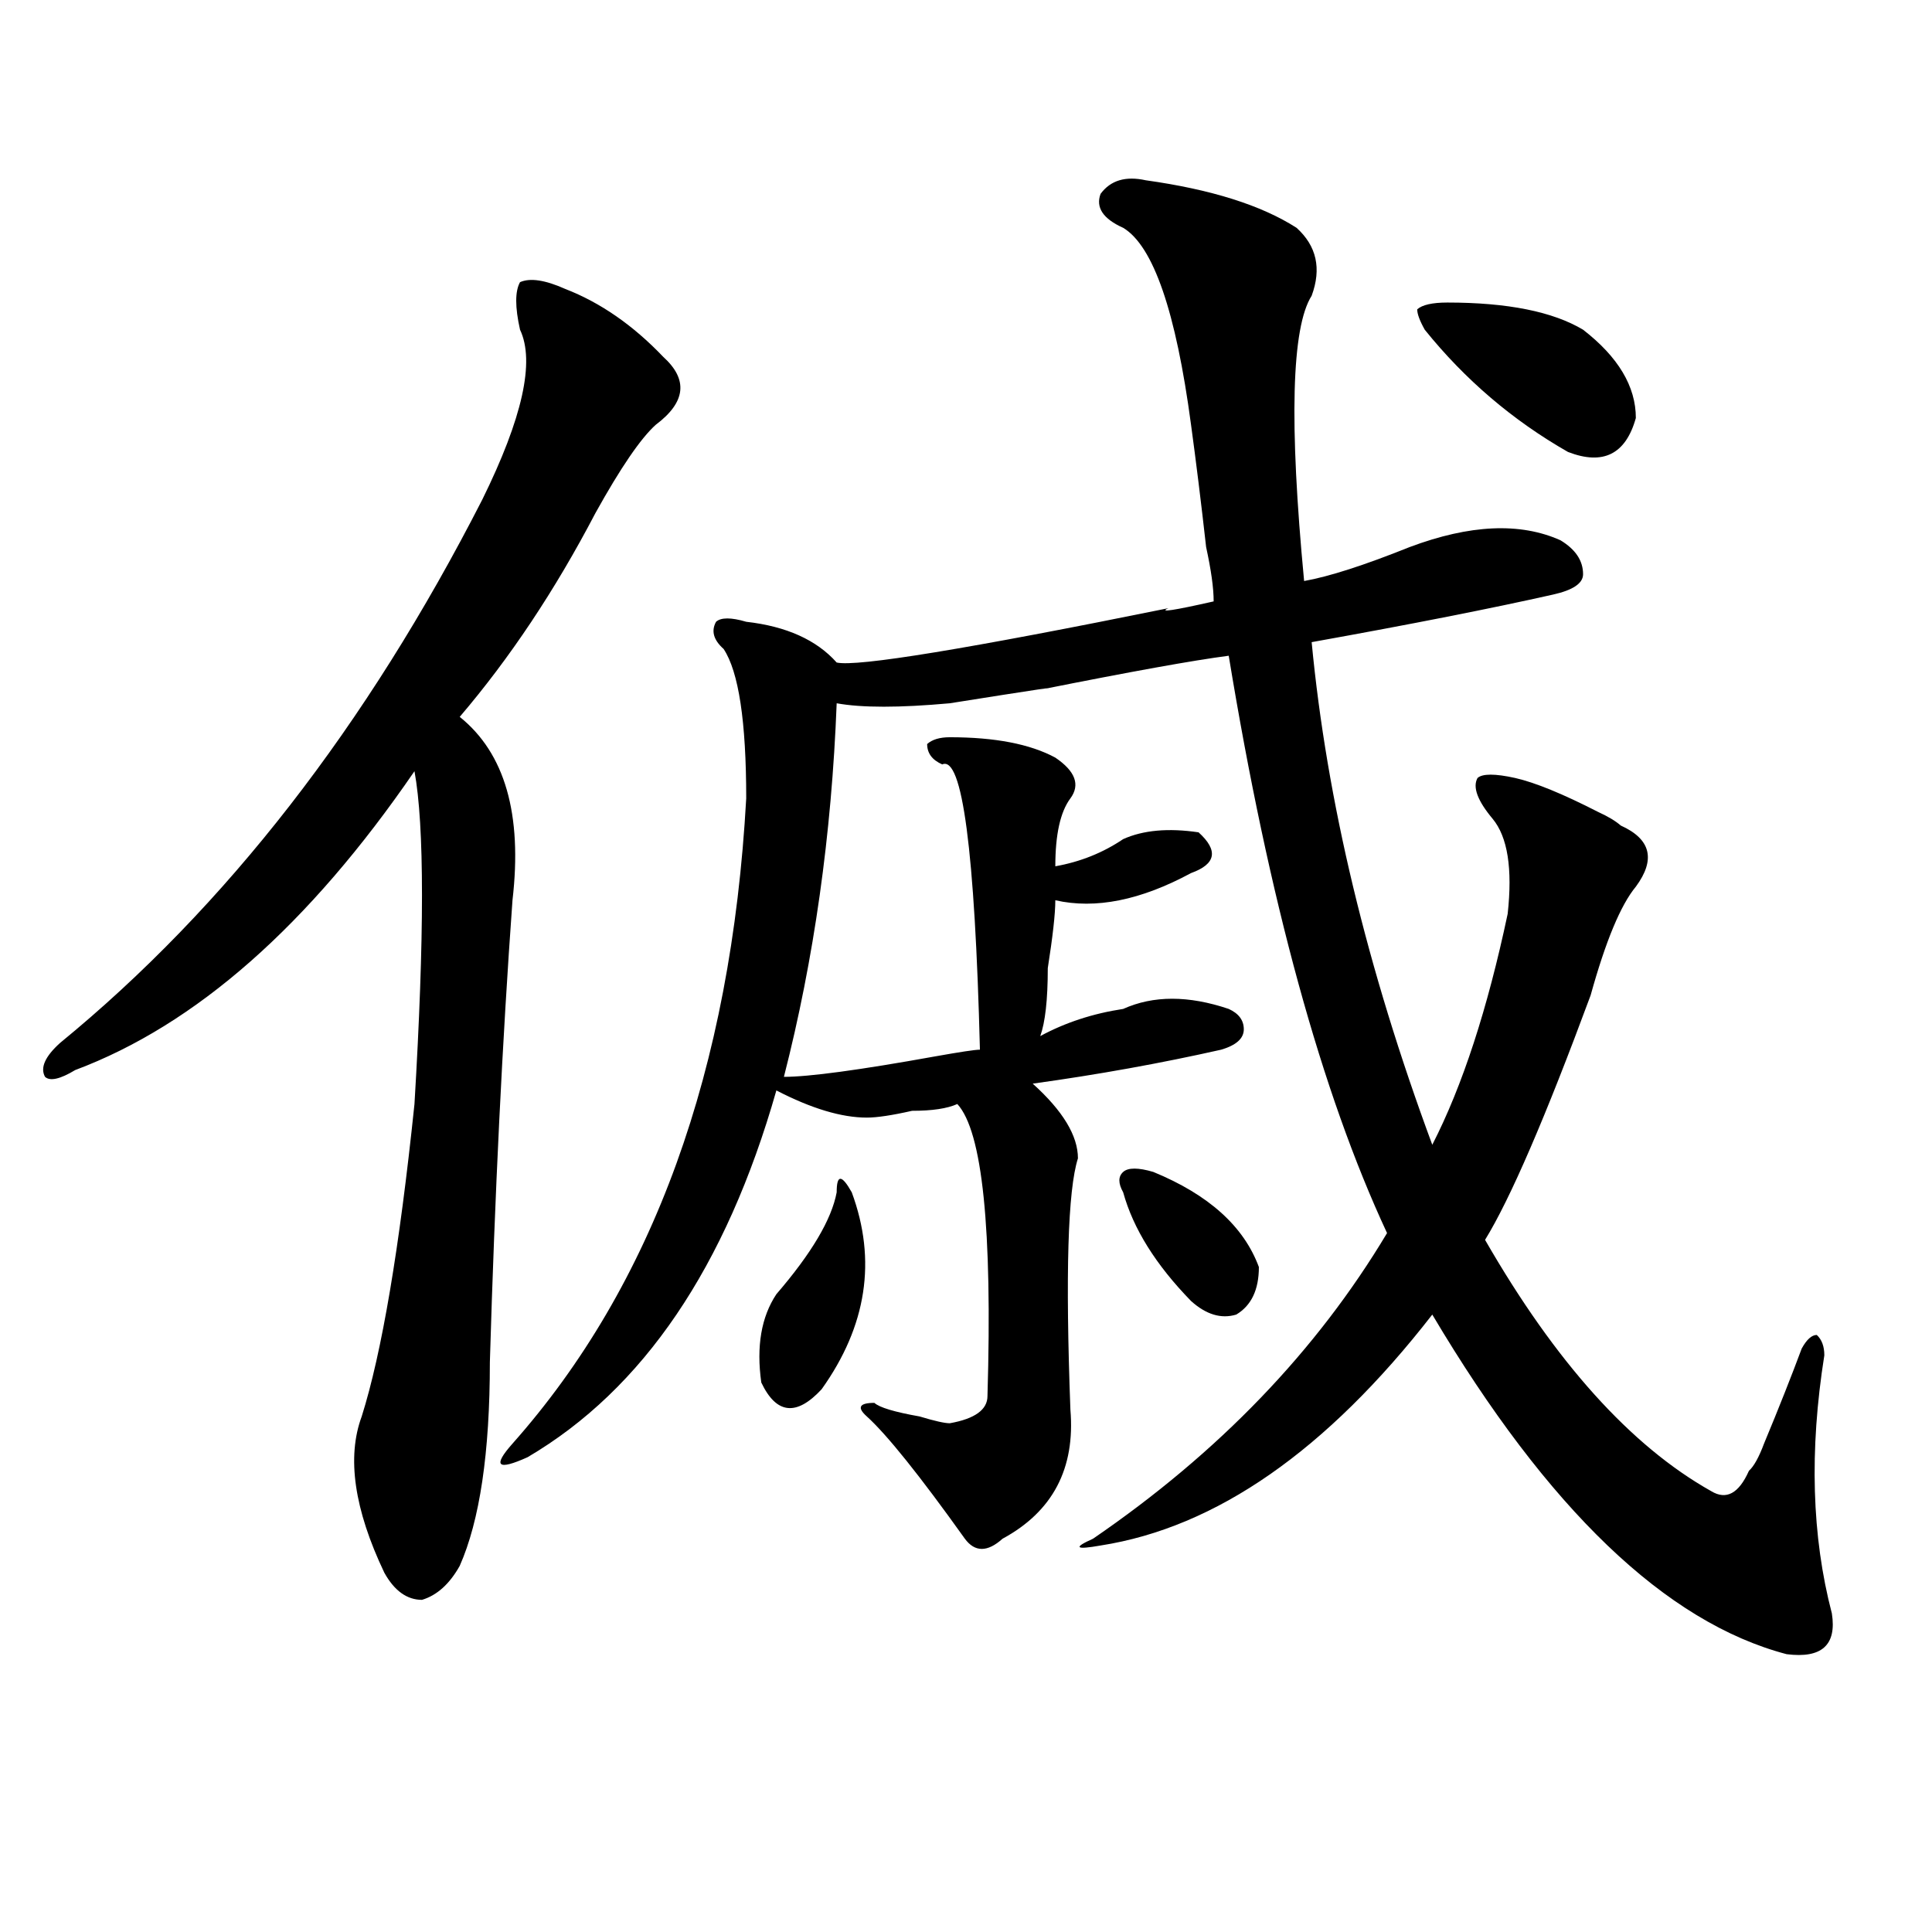
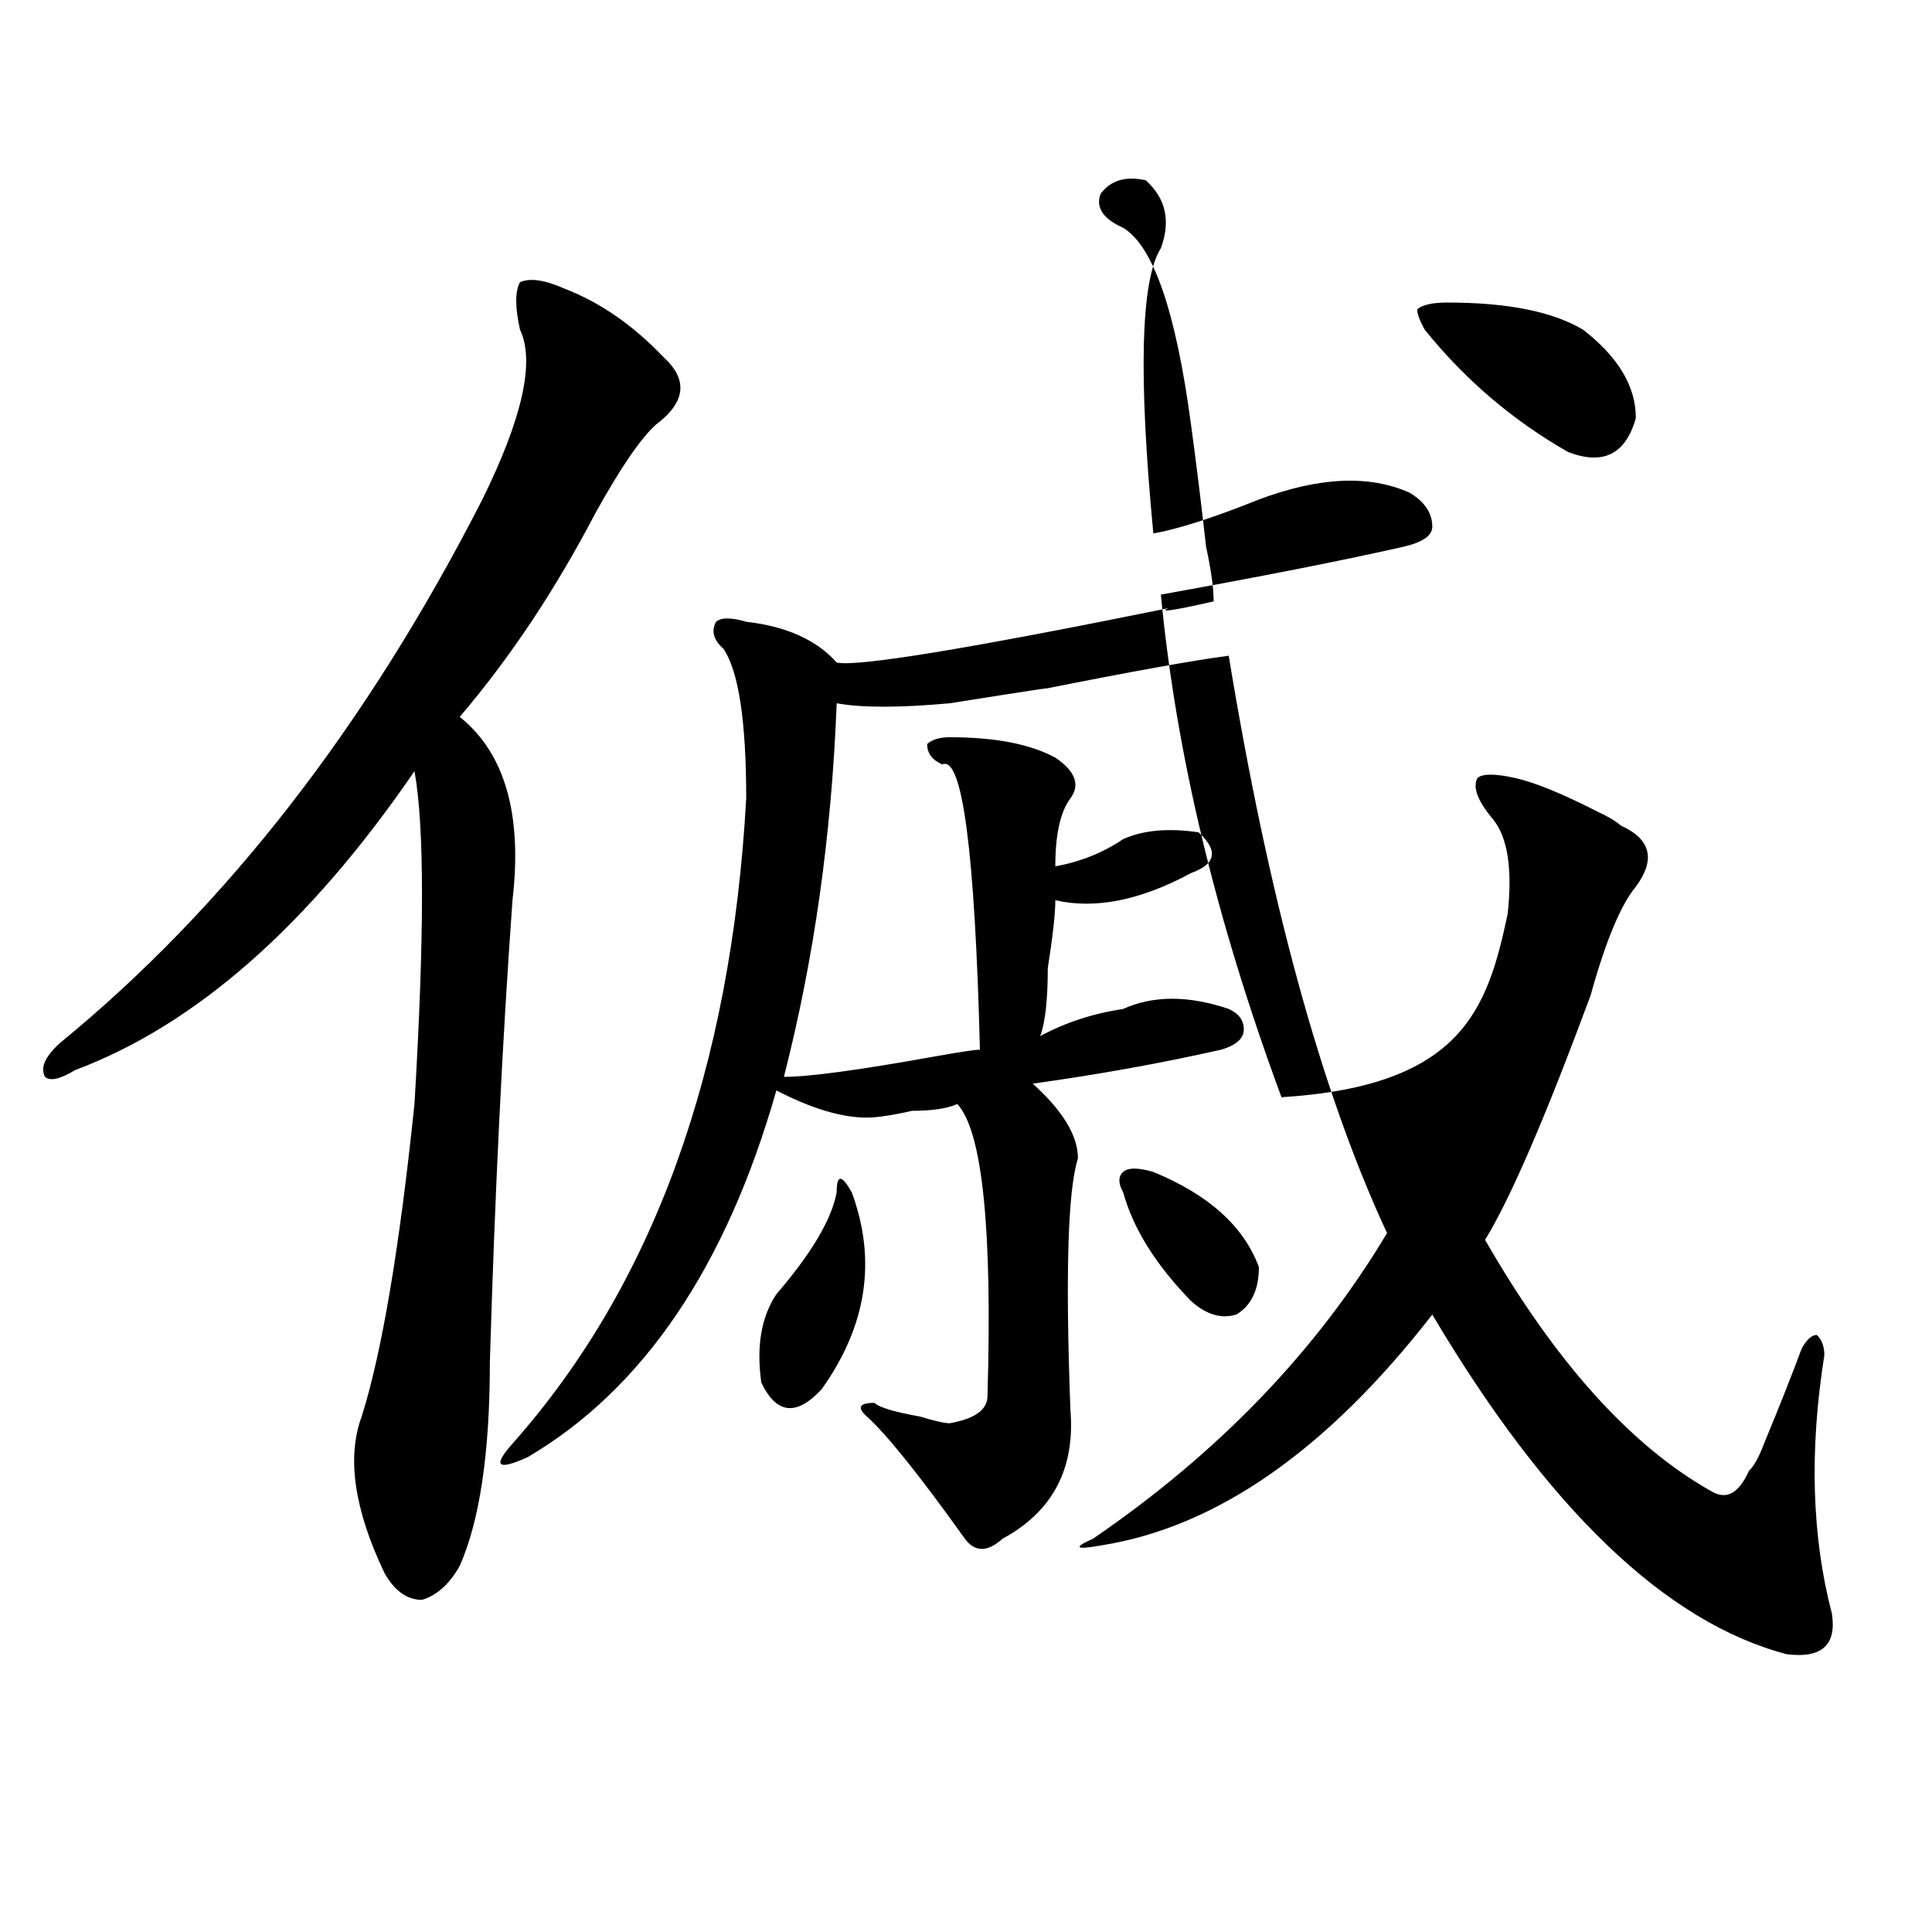
<svg xmlns="http://www.w3.org/2000/svg" version="1.1" id="图层_1" x="0px" y="0px" width="1000px" height="1000px" viewBox="0 0 1000 1000" enable-background="new 0 0 1000 1000" xml:space="preserve">
-   <path d="M292.578,149.563c18.171,7.031,35.121,18.787,50.73,35.156c12.987,11.756,11.707,23.456-3.902,35.156  c-7.805,7.031-18.231,22.303-31.219,45.703c-20.853,39.881-44.267,75.037-70.242,105.469c23.414,18.787,32.499,50.428,27.316,94.922  c-5.243,72.675-9.146,152.381-11.707,239.063c0,46.912-5.243,82.068-15.609,105.469c-5.243,9.338-11.707,15.216-19.512,17.578  c-7.805,0-14.329-4.725-19.512-14.063c-15.609-32.794-19.512-59.766-11.707-80.859c10.366-32.794,19.512-86.682,27.316-161.719  c5.183-86.682,5.183-144.141,0-172.266c-54.633,79.706-113.168,131.287-175.605,154.688c-7.805,4.725-13.048,5.878-15.609,3.516  c-2.622-4.669,0-10.547,7.805-17.578c85.852-70.313,158.655-164.025,218.531-281.25c20.792-42.188,27.316-71.466,19.512-87.891  c-2.622-11.7-2.622-19.885,0-24.609C274.347,143.74,282.151,144.894,292.578,149.563z M593.059,93.313  c33.78,4.725,59.815,12.909,78.047,24.609c10.366,9.394,12.987,21.094,7.805,35.156c-10.427,16.425-11.707,65.644-3.902,147.656  c12.987-2.307,31.219-8.185,54.633-17.578c31.219-11.7,57.194-12.854,78.047-3.516c7.805,4.725,11.707,10.547,11.707,17.578  c0,4.725-5.243,8.24-15.609,10.547c-31.219,7.031-72.864,15.271-124.875,24.609c7.805,82.068,28.597,168.75,62.438,260.156  C756.957,562.1,769.944,522.219,780.371,473c2.562-23.4,0-39.825-7.805-49.219c-7.805-9.338-10.427-16.369-7.805-21.094  c2.562-2.307,9.085-2.307,19.512,0c10.366,2.362,24.694,8.24,42.926,17.578c5.183,2.362,9.085,4.725,11.707,7.031  c15.609,7.031,18.171,17.578,7.805,31.641c-7.805,9.394-15.609,28.125-23.414,56.25c-23.414,63.281-41.646,105.469-54.633,126.563  c36.401,63.281,75.425,106.678,117.07,130.078c7.805,4.725,14.269,1.209,19.512-10.547c2.562-2.307,5.183-7.031,7.805-14.063  c7.805-18.731,14.269-35.156,19.512-49.219c2.562-4.669,5.183-7.031,7.805-7.031c2.562,2.362,3.902,5.878,3.902,10.547  c-7.805,49.219-6.524,93.769,3.902,133.594c2.562,16.369-5.243,23.4-23.414,21.094c-62.438-16.425-123.595-74.981-183.41-175.781  c-54.633,70.313-111.888,110.193-171.703,119.531c-13.048,2.307-14.329,1.153-3.902-3.516  c64.999-44.494,115.729-97.229,152.191-158.203c-33.841-72.619-61.157-172.266-81.949-298.828  c-18.231,2.362-50.73,8.24-97.559,17.578c12.987-2.307-2.622,0-46.828,7.031c-26.036,2.362-45.548,2.362-58.535,0  c-2.622,68.006-11.707,132.44-27.316,193.359c12.987,0,39.023-3.516,78.047-10.547c12.987-2.307,20.792-3.516,23.414-3.516  c-2.622-103.106-9.146-152.325-19.512-147.656c-5.243-2.307-7.805-5.822-7.805-10.547c2.562-2.307,6.464-3.516,11.707-3.516  c23.414,0,41.585,3.516,54.633,10.547c10.366,7.031,12.987,14.063,7.805,21.094c-5.243,7.031-7.805,18.787-7.805,35.156  c12.987-2.307,24.694-7.031,35.121-14.063c10.366-4.669,23.414-5.822,39.023-3.516c10.366,9.394,9.085,16.425-3.902,21.094  c-26.036,14.063-49.45,18.787-70.242,14.063c0,7.031-1.341,18.787-3.902,35.156c0,16.425-1.341,28.125-3.902,35.156  c12.987-7.031,27.316-11.7,42.926-14.063c15.609-7.031,33.78-7.031,54.633,0c5.183,2.362,7.805,5.878,7.805,10.547  c0,4.725-3.902,8.24-11.707,10.547c-31.219,7.031-63.778,12.909-97.559,17.578c15.609,14.063,23.414,26.972,23.414,38.672  c-5.243,16.425-6.524,59.766-3.902,130.078c2.562,30.487-9.146,52.734-35.121,66.797c-7.805,7.031-14.329,7.031-19.512,0  c-23.414-32.794-40.364-53.888-50.73-63.281c-5.243-4.669-3.902-7.031,3.902-7.031c2.562,2.362,10.366,4.725,23.414,7.031  c7.805,2.362,12.987,3.516,15.609,3.516c12.987-2.307,19.512-7.031,19.512-14.063c2.562-86.682-2.622-137.109-15.609-151.172  c-5.243,2.362-13.048,3.516-23.414,3.516c-10.427,2.362-18.231,3.516-23.414,3.516c-13.048,0-28.657-4.669-46.828-14.063  c-26.036,91.406-68.962,154.688-128.777,189.844c-15.609,7.031-18.231,4.725-7.805-7.031  c72.804-82.013,113.168-193.359,120.973-333.984c0-39.825-3.902-65.588-11.707-77.344c-5.243-4.669-6.524-9.338-3.902-14.063  c2.562-2.307,7.805-2.307,15.609,0c20.792,2.362,36.401,9.394,46.828,21.094c10.366,2.362,67.62-7.031,171.703-28.125  c-5.243,2.362,2.562,1.209,23.414-3.516c0-7.031-1.341-16.369-3.902-28.125c-2.622-23.4-5.243-44.494-7.805-63.281  c-7.805-58.557-19.512-92.56-35.121-101.953c-10.427-4.669-14.329-10.547-11.707-17.578  C574.827,93.313,582.632,91.006,593.059,93.313z M440.867,617.141c12.987,35.156,7.805,69.159-15.609,101.953  c-13.048,14.063-23.414,12.909-31.219-3.516c-2.622-18.731,0-33.947,7.805-45.703c18.171-21.094,28.597-38.672,31.219-52.734  C433.063,607.803,435.624,607.803,440.867,617.141z M581.352,617.141c-2.622-4.669-2.622-8.185,0-10.547  c2.562-2.307,7.805-2.307,15.609,0c28.597,11.756,46.828,28.125,54.633,49.219c0,11.756-3.902,19.94-11.707,24.609  c-7.805,2.362-15.609,0-23.414-7.031C598.241,654.659,586.534,635.928,581.352,617.141z M737.445,170.656  c-2.622-4.669-3.902-8.185-3.902-10.547c2.562-2.307,7.805-3.516,15.609-3.516c31.219,0,54.633,4.725,70.242,14.063  c18.171,14.063,27.316,29.334,27.316,45.703c-5.243,18.787-16.95,24.609-35.121,17.578  C782.933,217.568,758.237,196.475,737.445,170.656z" />
+   <path d="M292.578,149.563c18.171,7.031,35.121,18.787,50.73,35.156c12.987,11.756,11.707,23.456-3.902,35.156  c-7.805,7.031-18.231,22.303-31.219,45.703c-20.853,39.881-44.267,75.037-70.242,105.469c23.414,18.787,32.499,50.428,27.316,94.922  c-5.243,72.675-9.146,152.381-11.707,239.063c0,46.912-5.243,82.068-15.609,105.469c-5.243,9.338-11.707,15.216-19.512,17.578  c-7.805,0-14.329-4.725-19.512-14.063c-15.609-32.794-19.512-59.766-11.707-80.859c10.366-32.794,19.512-86.682,27.316-161.719  c5.183-86.682,5.183-144.141,0-172.266c-54.633,79.706-113.168,131.287-175.605,154.688c-7.805,4.725-13.048,5.878-15.609,3.516  c-2.622-4.669,0-10.547,7.805-17.578c85.852-70.313,158.655-164.025,218.531-281.25c20.792-42.188,27.316-71.466,19.512-87.891  c-2.622-11.7-2.622-19.885,0-24.609C274.347,143.74,282.151,144.894,292.578,149.563z M593.059,93.313  c10.366,9.394,12.987,21.094,7.805,35.156c-10.427,16.425-11.707,65.644-3.902,147.656  c12.987-2.307,31.219-8.185,54.633-17.578c31.219-11.7,57.194-12.854,78.047-3.516c7.805,4.725,11.707,10.547,11.707,17.578  c0,4.725-5.243,8.24-15.609,10.547c-31.219,7.031-72.864,15.271-124.875,24.609c7.805,82.068,28.597,168.75,62.438,260.156  C756.957,562.1,769.944,522.219,780.371,473c2.562-23.4,0-39.825-7.805-49.219c-7.805-9.338-10.427-16.369-7.805-21.094  c2.562-2.307,9.085-2.307,19.512,0c10.366,2.362,24.694,8.24,42.926,17.578c5.183,2.362,9.085,4.725,11.707,7.031  c15.609,7.031,18.171,17.578,7.805,31.641c-7.805,9.394-15.609,28.125-23.414,56.25c-23.414,63.281-41.646,105.469-54.633,126.563  c36.401,63.281,75.425,106.678,117.07,130.078c7.805,4.725,14.269,1.209,19.512-10.547c2.562-2.307,5.183-7.031,7.805-14.063  c7.805-18.731,14.269-35.156,19.512-49.219c2.562-4.669,5.183-7.031,7.805-7.031c2.562,2.362,3.902,5.878,3.902,10.547  c-7.805,49.219-6.524,93.769,3.902,133.594c2.562,16.369-5.243,23.4-23.414,21.094c-62.438-16.425-123.595-74.981-183.41-175.781  c-54.633,70.313-111.888,110.193-171.703,119.531c-13.048,2.307-14.329,1.153-3.902-3.516  c64.999-44.494,115.729-97.229,152.191-158.203c-33.841-72.619-61.157-172.266-81.949-298.828  c-18.231,2.362-50.73,8.24-97.559,17.578c12.987-2.307-2.622,0-46.828,7.031c-26.036,2.362-45.548,2.362-58.535,0  c-2.622,68.006-11.707,132.44-27.316,193.359c12.987,0,39.023-3.516,78.047-10.547c12.987-2.307,20.792-3.516,23.414-3.516  c-2.622-103.106-9.146-152.325-19.512-147.656c-5.243-2.307-7.805-5.822-7.805-10.547c2.562-2.307,6.464-3.516,11.707-3.516  c23.414,0,41.585,3.516,54.633,10.547c10.366,7.031,12.987,14.063,7.805,21.094c-5.243,7.031-7.805,18.787-7.805,35.156  c12.987-2.307,24.694-7.031,35.121-14.063c10.366-4.669,23.414-5.822,39.023-3.516c10.366,9.394,9.085,16.425-3.902,21.094  c-26.036,14.063-49.45,18.787-70.242,14.063c0,7.031-1.341,18.787-3.902,35.156c0,16.425-1.341,28.125-3.902,35.156  c12.987-7.031,27.316-11.7,42.926-14.063c15.609-7.031,33.78-7.031,54.633,0c5.183,2.362,7.805,5.878,7.805,10.547  c0,4.725-3.902,8.24-11.707,10.547c-31.219,7.031-63.778,12.909-97.559,17.578c15.609,14.063,23.414,26.972,23.414,38.672  c-5.243,16.425-6.524,59.766-3.902,130.078c2.562,30.487-9.146,52.734-35.121,66.797c-7.805,7.031-14.329,7.031-19.512,0  c-23.414-32.794-40.364-53.888-50.73-63.281c-5.243-4.669-3.902-7.031,3.902-7.031c2.562,2.362,10.366,4.725,23.414,7.031  c7.805,2.362,12.987,3.516,15.609,3.516c12.987-2.307,19.512-7.031,19.512-14.063c2.562-86.682-2.622-137.109-15.609-151.172  c-5.243,2.362-13.048,3.516-23.414,3.516c-10.427,2.362-18.231,3.516-23.414,3.516c-13.048,0-28.657-4.669-46.828-14.063  c-26.036,91.406-68.962,154.688-128.777,189.844c-15.609,7.031-18.231,4.725-7.805-7.031  c72.804-82.013,113.168-193.359,120.973-333.984c0-39.825-3.902-65.588-11.707-77.344c-5.243-4.669-6.524-9.338-3.902-14.063  c2.562-2.307,7.805-2.307,15.609,0c20.792,2.362,36.401,9.394,46.828,21.094c10.366,2.362,67.62-7.031,171.703-28.125  c-5.243,2.362,2.562,1.209,23.414-3.516c0-7.031-1.341-16.369-3.902-28.125c-2.622-23.4-5.243-44.494-7.805-63.281  c-7.805-58.557-19.512-92.56-35.121-101.953c-10.427-4.669-14.329-10.547-11.707-17.578  C574.827,93.313,582.632,91.006,593.059,93.313z M440.867,617.141c12.987,35.156,7.805,69.159-15.609,101.953  c-13.048,14.063-23.414,12.909-31.219-3.516c-2.622-18.731,0-33.947,7.805-45.703c18.171-21.094,28.597-38.672,31.219-52.734  C433.063,607.803,435.624,607.803,440.867,617.141z M581.352,617.141c-2.622-4.669-2.622-8.185,0-10.547  c2.562-2.307,7.805-2.307,15.609,0c28.597,11.756,46.828,28.125,54.633,49.219c0,11.756-3.902,19.94-11.707,24.609  c-7.805,2.362-15.609,0-23.414-7.031C598.241,654.659,586.534,635.928,581.352,617.141z M737.445,170.656  c-2.622-4.669-3.902-8.185-3.902-10.547c2.562-2.307,7.805-3.516,15.609-3.516c31.219,0,54.633,4.725,70.242,14.063  c18.171,14.063,27.316,29.334,27.316,45.703c-5.243,18.787-16.95,24.609-35.121,17.578  C782.933,217.568,758.237,196.475,737.445,170.656z" />
</svg>